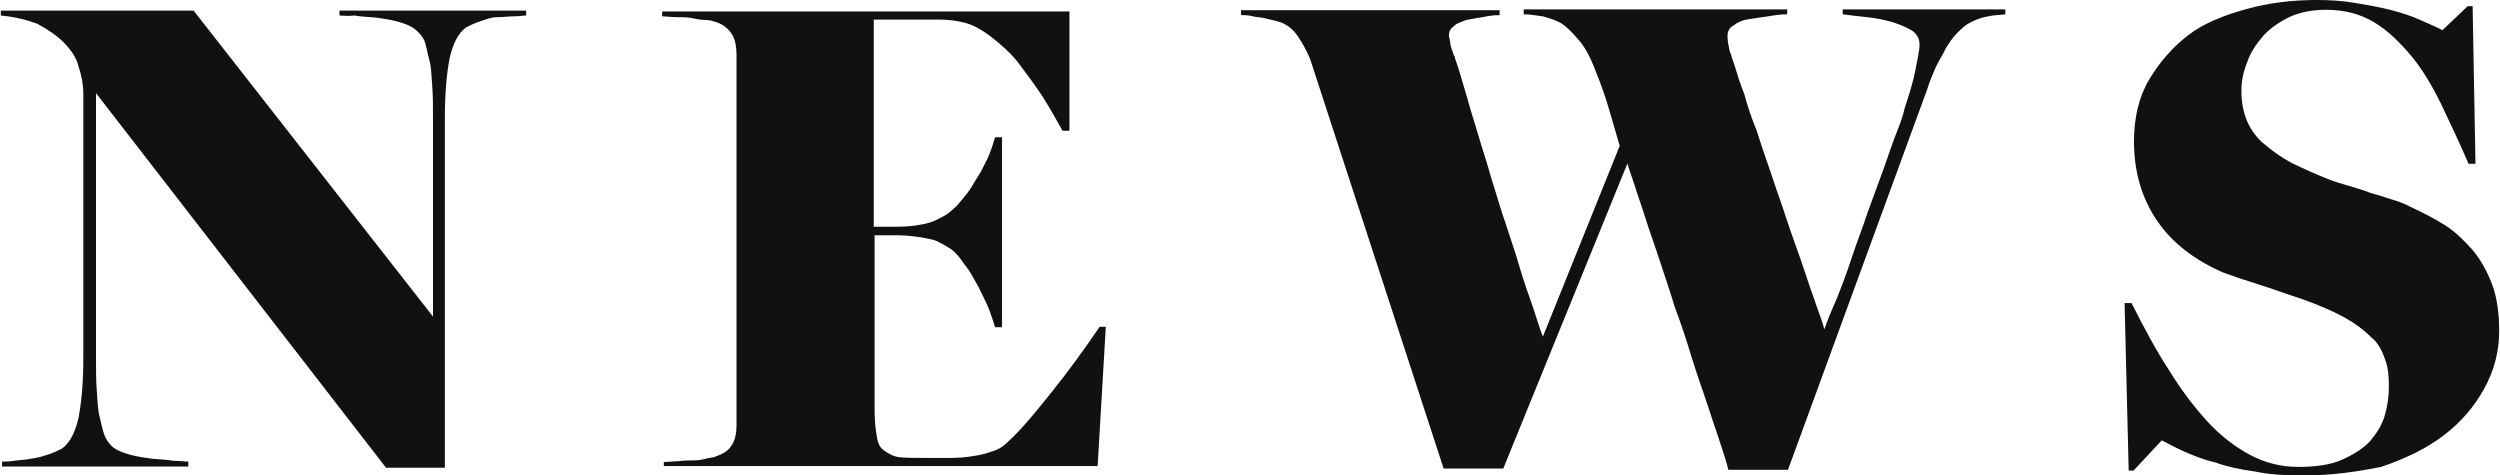
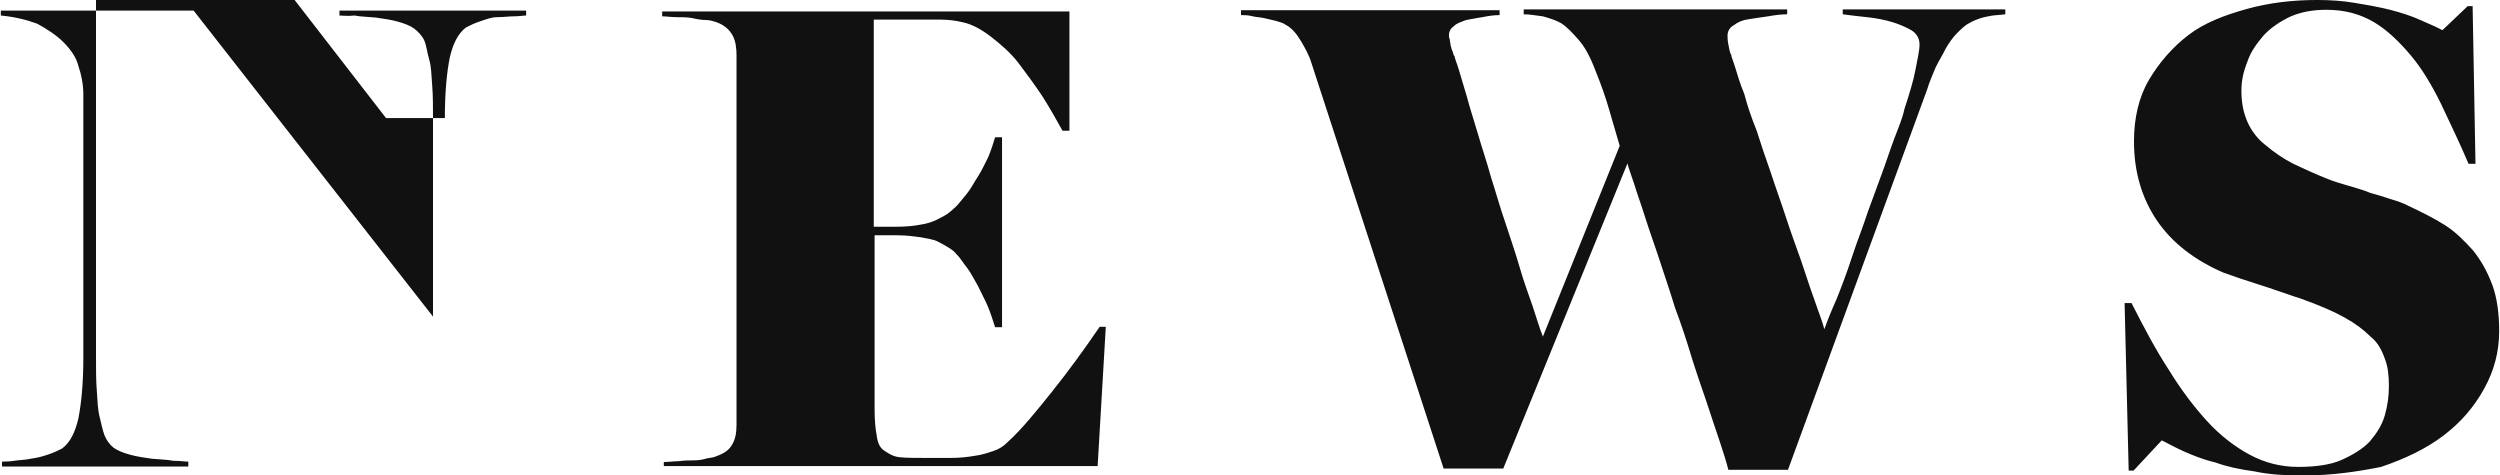
<svg xmlns="http://www.w3.org/2000/svg" viewBox="0 663 612 116.4">
-   <path d="M23.5 685.8v64.5c0 3.2 0 5.9.2 8.4s.2 4.5.7 6.4c.5 2 .7 3.2 1.2 4.5.5 1.2 1.2 2.2 2.2 3 1 .7 2.2 1.2 4 1.7 1.7.5 3.5.7 5.4 1 2 .2 3.7.2 5.2.5 1.7 0 2.7.2 3.7.2v1.2H.5V776c.7 0 1.7 0 3-.2 1.2-.2 2.7-.2 4-.5 1.5-.2 2.7-.5 4.2-1s2.5-1 3.5-1.5c2-1.5 3.2-4 4-7.4.7-3.7 1.2-8.4 1.2-14.8v-64.5c0-2.5-.5-4.9-1.2-6.9-.5-2.2-2-4.2-3.7-5.9s-4-3.2-6.4-4.5c-2.7-1-5.7-1.7-8.9-2v-1.2h47.2l58.6 74.9v-48.2c0-3.2 0-5.9-.2-8.4s-.2-4.5-.7-6.2-.7-3.5-1.2-4.7-1.5-2.2-2.5-3c-1-.7-2.2-1.2-4-1.7-1.7-.5-3.5-.7-5.4-1-2-.2-3.7-.2-5.2-.5-1.7.2-3 0-3.7 0v-1.2h45.7v1.2c-.7 0-1.7.2-3 .2s-2.5.2-4 .2-2.7.5-4.2 1-2.5 1-3.5 1.5c-2 1.5-3.2 4-4 7.4-.7 3.5-1.2 8.4-1.2 14.8v85.6H94.5l-71-91.7zm139 90.3c1.2 0 2.5-.2 3.7-.2 1.2-.2 2.5-.2 3.7-.2 1.2 0 2.2-.2 3.2-.5 1-.2 1.7-.2 2.2-.5 2-.7 3.2-1.5 4-3 .7-1.2 1-2.7 1-4.7v-90.5c0-1.7-.2-3.5-1-4.9s-2-2.5-4-3.2c-.7-.2-1.5-.5-2.5-.5s-2.2-.2-3.5-.5c-1.2-.2-2.5-.2-3.7-.2-1.2 0-2.5-.2-3.5-.2v-1.2h99.7V695h-1.7c-1.5-2.7-3-5.4-4.9-8.4-2-3-4-5.7-5.9-8.2-1.9-2.5-4.5-4.7-6.7-6.4-2.2-1.7-4.5-3-6.7-3.5-2-.5-4-.7-5.7-.7h-16.3v50.7h5.7c2.2 0 4.2-.2 5.7-.5 1.5-.2 3-.7 4-1.2s2-1 2.7-1.5c.7-.5 1.2-1 2-1.7.7-.7 1.7-2 2.7-3.2s1.7-2.7 2.7-4.2 1.7-3.2 2.5-4.7c.7-1.7 1.2-3.2 1.7-4.9h1.7v46.5h-1.7c-.5-1.5-1-3.2-1.7-4.9-.7-1.7-1.7-3.5-2.5-5.2-1-1.7-1.7-3.2-2.7-4.5-1-1.2-1.7-2.5-2.5-3.2-.5-.7-1.2-1.2-2-1.7s-1.7-1-2.7-1.5-2.5-.7-4-1c-1.5-.2-3.5-.5-5.7-.5h-5.7v42.5c0 2.7.2 4.9.5 6.4.2 1.7.7 3 1.7 3.7s2.2 1.5 3.7 1.7c1.7.2 3.7.2 6.4.2h6.4c2 0 4-.2 5.7-.5 1.7-.2 3.2-.7 4.7-1.2s2.5-1.2 3.5-2.2c3.5-3.2 6.9-7.4 10.9-12.4s7.7-10.1 11.6-15.8h1.5l-2 34.1H162.5v-1zM321 678.3c-.5-1.7-1.5-3.5-2.5-5.2s-2.2-3.2-3.7-4c-.7-.5-1.5-.7-2.5-1-1-.2-2-.5-3-.7s-2-.2-3-.5c-1-.2-1.7-.2-2.5-.2v-1.2h63.3v1.2c-1.5 0-2.7.2-4.2.5-1.5.2-2.7.5-4 .7-1.2.5-2.2.7-3 1.5-.7.5-1.2 1.2-1.2 2.2 0 .2 0 .7.2 1 0 .5.2 1 .2 1.5.2.5.2 1 .5 1.5.2.5.2 1 .5 1.2 0 .5.5 1.5 1 3.2s1.2 4 2 6.7c.7 2.7 1.7 5.7 2.7 9.1 1 3.5 2.2 6.9 3.2 10.6 1.2 3.7 2.2 7.4 3.5 11.1 1.2 3.7 2.5 7.4 3.5 10.9s2.2 6.7 3.2 9.6c1 3 1.7 5.4 2.5 7.4l18.8-46.7c-1.2-4-2.2-7.7-3.2-10.9s-2.2-6.2-3.2-8.7-2.2-4.7-3.7-6.4-2.7-3-4.2-4c-1.2-.7-2.7-1.2-4.5-1.7-1.7-.2-3.2-.5-4.7-.5v-1.2h64.5v1.2c-1.5 0-3 .2-4.7.5-1.7.2-3.2.5-4.7.7s-2.7.7-3.7 1.5c-1 .5-1.5 1.5-1.5 2.5 0 .5 0 1.2.2 2.2.2.7.2 1.7.7 2.5 0 .5.5 1.5 1 3.2s1.2 4 2.2 6.4c.7 2.7 1.7 5.7 3 8.9 1 3.2 2.2 6.7 3.5 10.4 1.2 3.7 2.5 7.2 3.7 10.9s2.5 7.2 3.7 10.6c1.2 3.5 2.2 6.7 3.2 9.4 1 3 2 5.4 2.5 7.4.7-2 1.7-4.5 3-7.4 1.2-3 2.5-6.4 3.7-10.1s2.7-7.4 4-11.4c1.5-4 2.7-7.4 4-10.9 1.2-3.5 2.2-6.4 3.2-8.9s1.5-4.2 1.7-5.2c1.2-3.7 2.2-6.9 2.7-9.6s1-4.7 1-6.2-.7-2.7-2-3.5c-1.2-.7-3-1.5-4.7-2s-4-1-6.2-1.2-4.2-.5-5.9-.7v-1.2h39.8v1.2c-1.5.2-3 .2-4.2.5-1.2.2-3 .7-4.7 1.7-1 .5-2 1.5-3 2.5s-2 2.5-2.7 3.7c-.7 1.5-1.7 3-2.5 4.7-.7 1.7-1.5 3.5-2 5.2L437.7 778h-14.6c-.5-2-1.2-4.2-2.2-7.2s-2-5.9-3.2-9.6c-1.2-3.5-2.5-7.2-3.7-11.1-1.2-4-2.5-7.9-4-11.9-1.2-4-2.5-7.7-3.7-11.4s-2.5-7.2-3.5-10.4-2-5.9-2.7-8.2c-.7-2.2-1.5-4.2-1.7-5.2L368 777.7h-14.6L321 678.3zm242.8 101.1c-4.2 0-8.2-.2-11.9-1-3.7-.5-6.9-1.2-9.6-2.2-3-.7-5.4-1.7-7.7-2.7-2.2-1-4-2-5.4-2.7l-6.9 7.4h-1.2l-1-41h1.7c3 5.9 5.9 11.4 9.1 16.3 3 4.9 6.2 9.1 9.4 12.6s6.7 6.2 10.4 8.2c3.7 2 7.7 3 11.9 3s7.9-.5 10.6-1.7 5.2-2.7 6.9-4.5c1.7-2 3-4 3.7-6.4.7-2.5 1-4.7 1-7.2s-.2-4.7-1-6.7c-.7-2-1.7-4-3.5-5.4-1.7-1.7-3.7-3.2-6.4-4.7s-6.2-3-10.4-4.5c-3.7-1.2-7.2-2.5-10.4-3.5s-6.2-2-8.9-3c-6.9-3-12.4-7.2-16.1-12.6s-5.7-11.9-5.7-19.5c0-5.7 1.2-10.9 3.7-15.1s5.7-7.9 9.6-10.9c3.9-3 8.9-4.9 14.3-6.4s11.1-2.2 17.3-2.2c3 0 6.2.2 9.1.7 3 .5 5.9 1 8.7 1.7 2.7.7 5.2 1.5 7.4 2.5s4 1.7 5.4 2.5l6.2-5.9h1.2l.7 38.6h-1.7c-2.2-5.2-4.5-9.9-6.7-14.6-2.2-4.5-4.7-8.7-7.4-11.9-2.7-3.2-5.7-6.2-9.1-8.2s-7.2-3-11.6-3c-3.2 0-6.2.5-8.9 1.7-2.5 1.2-4.7 2.7-6.4 4.5-1.7 2-3.2 4-4 6.4-1 2.5-1.5 4.7-1.5 7.2 0 3 .5 5.4 1.5 7.7 1 2.2 2.5 4.2 4.5 5.7 2 1.7 4.2 3.2 6.7 4.5 2.5 1.2 5.4 2.5 8.4 3.7 1.7.7 3.5 1.2 5.2 1.7s3.5 1 5.2 1.7c1.7.5 3.5 1 4.9 1.5 1.7.5 3.2 1 4.5 1.7 3.2 1.5 6.2 3 8.9 4.7 2.7 1.7 4.9 4 6.9 6.2 2 2.5 3.5 5.2 4.7 8.4 1.2 3.2 1.7 7.2 1.7 11.4 0 4.9-1.2 9.6-3.7 14.1s-5.7 8.2-9.9 11.4c-4.2 3.2-9.4 5.7-15.3 7.7-5.5 1.1-11.9 2.1-19.1 2.1z" fill="#111" />
+   <path d="M23.5 685.8v64.5c0 3.2 0 5.9.2 8.4s.2 4.5.7 6.4c.5 2 .7 3.2 1.2 4.5.5 1.2 1.2 2.2 2.2 3 1 .7 2.2 1.2 4 1.7 1.7.5 3.5.7 5.4 1 2 .2 3.7.2 5.2.5 1.7 0 2.7.2 3.7.2v1.2H.5V776c.7 0 1.7 0 3-.2 1.2-.2 2.7-.2 4-.5 1.5-.2 2.7-.5 4.2-1s2.5-1 3.5-1.5c2-1.5 3.2-4 4-7.4.7-3.7 1.2-8.4 1.2-14.8v-64.5c0-2.5-.5-4.9-1.2-6.9-.5-2.2-2-4.2-3.7-5.9s-4-3.2-6.4-4.5c-2.7-1-5.7-1.7-8.9-2v-1.2h47.2l58.6 74.9v-48.2c0-3.2 0-5.9-.2-8.4s-.2-4.5-.7-6.2-.7-3.5-1.2-4.7-1.5-2.2-2.5-3c-1-.7-2.2-1.2-4-1.7-1.7-.5-3.5-.7-5.4-1-2-.2-3.7-.2-5.2-.5-1.7.2-3 0-3.7 0v-1.2h45.7v1.2c-.7 0-1.7.2-3 .2s-2.5.2-4 .2-2.7.5-4.2 1-2.5 1-3.5 1.5c-2 1.5-3.2 4-4 7.4-.7 3.5-1.2 8.4-1.2 14.8H94.5l-71-91.7zm139 90.3c1.2 0 2.5-.2 3.7-.2 1.2-.2 2.5-.2 3.7-.2 1.2 0 2.2-.2 3.2-.5 1-.2 1.7-.2 2.2-.5 2-.7 3.2-1.5 4-3 .7-1.2 1-2.7 1-4.7v-90.5c0-1.7-.2-3.5-1-4.9s-2-2.5-4-3.2c-.7-.2-1.5-.5-2.5-.5s-2.2-.2-3.5-.5c-1.2-.2-2.5-.2-3.7-.2-1.2 0-2.5-.2-3.5-.2v-1.2h99.7V695h-1.7c-1.5-2.7-3-5.4-4.9-8.4-2-3-4-5.7-5.9-8.2-1.9-2.5-4.5-4.7-6.7-6.4-2.2-1.7-4.5-3-6.7-3.5-2-.5-4-.7-5.7-.7h-16.3v50.7h5.7c2.2 0 4.2-.2 5.7-.5 1.5-.2 3-.7 4-1.2s2-1 2.7-1.5c.7-.5 1.2-1 2-1.7.7-.7 1.7-2 2.7-3.2s1.7-2.7 2.7-4.2 1.7-3.2 2.5-4.7c.7-1.7 1.2-3.2 1.7-4.9h1.7v46.5h-1.7c-.5-1.5-1-3.2-1.7-4.9-.7-1.7-1.7-3.5-2.5-5.2-1-1.7-1.7-3.2-2.7-4.5-1-1.2-1.7-2.5-2.5-3.2-.5-.7-1.2-1.2-2-1.7s-1.7-1-2.7-1.5-2.5-.7-4-1c-1.5-.2-3.5-.5-5.7-.5h-5.7v42.5c0 2.7.2 4.9.5 6.4.2 1.7.7 3 1.7 3.7s2.2 1.5 3.7 1.7c1.7.2 3.7.2 6.4.2h6.4c2 0 4-.2 5.7-.5 1.7-.2 3.2-.7 4.7-1.2s2.5-1.2 3.5-2.2c3.5-3.2 6.9-7.4 10.9-12.4s7.7-10.1 11.6-15.8h1.5l-2 34.1H162.5v-1zM321 678.3c-.5-1.7-1.5-3.5-2.5-5.2s-2.2-3.2-3.7-4c-.7-.5-1.5-.7-2.5-1-1-.2-2-.5-3-.7s-2-.2-3-.5c-1-.2-1.7-.2-2.5-.2v-1.2h63.3v1.2c-1.5 0-2.7.2-4.2.5-1.5.2-2.7.5-4 .7-1.2.5-2.2.7-3 1.5-.7.5-1.2 1.2-1.2 2.2 0 .2 0 .7.2 1 0 .5.2 1 .2 1.5.2.5.2 1 .5 1.5.2.5.2 1 .5 1.2 0 .5.5 1.5 1 3.2s1.2 4 2 6.7c.7 2.7 1.7 5.7 2.7 9.1 1 3.5 2.2 6.9 3.2 10.6 1.2 3.7 2.2 7.4 3.5 11.1 1.2 3.7 2.5 7.4 3.5 10.9s2.2 6.7 3.2 9.6c1 3 1.7 5.4 2.5 7.4l18.8-46.7c-1.2-4-2.2-7.7-3.2-10.9s-2.2-6.2-3.2-8.7-2.2-4.7-3.7-6.4-2.7-3-4.2-4c-1.2-.7-2.7-1.2-4.5-1.7-1.7-.2-3.2-.5-4.7-.5v-1.2h64.5v1.2c-1.5 0-3 .2-4.7.5-1.7.2-3.2.5-4.7.7s-2.7.7-3.7 1.5c-1 .5-1.5 1.5-1.5 2.5 0 .5 0 1.2.2 2.2.2.7.2 1.7.7 2.5 0 .5.5 1.5 1 3.2s1.2 4 2.2 6.4c.7 2.7 1.7 5.7 3 8.9 1 3.2 2.2 6.7 3.5 10.4 1.2 3.7 2.5 7.2 3.7 10.9s2.5 7.2 3.7 10.6c1.2 3.5 2.2 6.7 3.2 9.4 1 3 2 5.4 2.5 7.4.7-2 1.7-4.5 3-7.4 1.2-3 2.5-6.4 3.7-10.1s2.7-7.4 4-11.4c1.5-4 2.7-7.4 4-10.9 1.2-3.5 2.2-6.4 3.2-8.9s1.5-4.2 1.7-5.2c1.2-3.7 2.2-6.9 2.7-9.6s1-4.7 1-6.2-.7-2.7-2-3.5c-1.2-.7-3-1.5-4.7-2s-4-1-6.2-1.2-4.2-.5-5.9-.7v-1.2h39.8v1.2c-1.5.2-3 .2-4.2.5-1.2.2-3 .7-4.7 1.7-1 .5-2 1.5-3 2.5s-2 2.5-2.7 3.7c-.7 1.5-1.7 3-2.5 4.7-.7 1.7-1.5 3.5-2 5.2L437.7 778h-14.6c-.5-2-1.2-4.2-2.2-7.2s-2-5.9-3.2-9.6c-1.2-3.5-2.5-7.2-3.7-11.1-1.2-4-2.5-7.9-4-11.9-1.2-4-2.5-7.7-3.7-11.4s-2.5-7.2-3.5-10.4-2-5.9-2.7-8.2c-.7-2.2-1.5-4.2-1.7-5.2L368 777.7h-14.6L321 678.3zm242.8 101.1c-4.2 0-8.2-.2-11.9-1-3.7-.5-6.9-1.2-9.6-2.2-3-.7-5.4-1.7-7.7-2.7-2.2-1-4-2-5.4-2.7l-6.9 7.4h-1.2l-1-41h1.7c3 5.9 5.9 11.4 9.1 16.3 3 4.9 6.2 9.1 9.4 12.6s6.7 6.2 10.4 8.2c3.7 2 7.7 3 11.9 3s7.9-.5 10.6-1.7 5.2-2.7 6.9-4.5c1.7-2 3-4 3.7-6.4.7-2.5 1-4.7 1-7.2s-.2-4.7-1-6.7c-.7-2-1.7-4-3.5-5.4-1.7-1.7-3.7-3.2-6.4-4.7s-6.2-3-10.4-4.5c-3.7-1.2-7.2-2.5-10.4-3.5s-6.2-2-8.9-3c-6.9-3-12.4-7.2-16.1-12.6s-5.7-11.9-5.7-19.5c0-5.7 1.2-10.9 3.7-15.1s5.7-7.9 9.6-10.9c3.9-3 8.9-4.9 14.3-6.4s11.1-2.2 17.3-2.2c3 0 6.2.2 9.1.7 3 .5 5.9 1 8.7 1.7 2.7.7 5.2 1.5 7.4 2.5s4 1.7 5.4 2.5l6.2-5.9h1.2l.7 38.6h-1.7c-2.2-5.2-4.5-9.9-6.7-14.6-2.2-4.5-4.7-8.7-7.4-11.9-2.7-3.2-5.7-6.2-9.1-8.2s-7.2-3-11.6-3c-3.2 0-6.2.5-8.9 1.7-2.5 1.2-4.7 2.7-6.4 4.5-1.7 2-3.2 4-4 6.4-1 2.5-1.5 4.7-1.5 7.2 0 3 .5 5.4 1.5 7.7 1 2.2 2.5 4.2 4.5 5.7 2 1.7 4.2 3.2 6.7 4.5 2.5 1.2 5.4 2.5 8.4 3.7 1.7.7 3.5 1.2 5.2 1.7s3.5 1 5.2 1.7c1.7.5 3.5 1 4.9 1.5 1.7.5 3.2 1 4.5 1.7 3.2 1.5 6.2 3 8.9 4.7 2.7 1.7 4.9 4 6.9 6.2 2 2.5 3.5 5.2 4.7 8.4 1.2 3.2 1.7 7.2 1.7 11.4 0 4.9-1.2 9.6-3.7 14.1s-5.7 8.2-9.9 11.4c-4.2 3.2-9.4 5.7-15.3 7.7-5.5 1.1-11.9 2.1-19.1 2.1z" fill="#111" />
</svg>